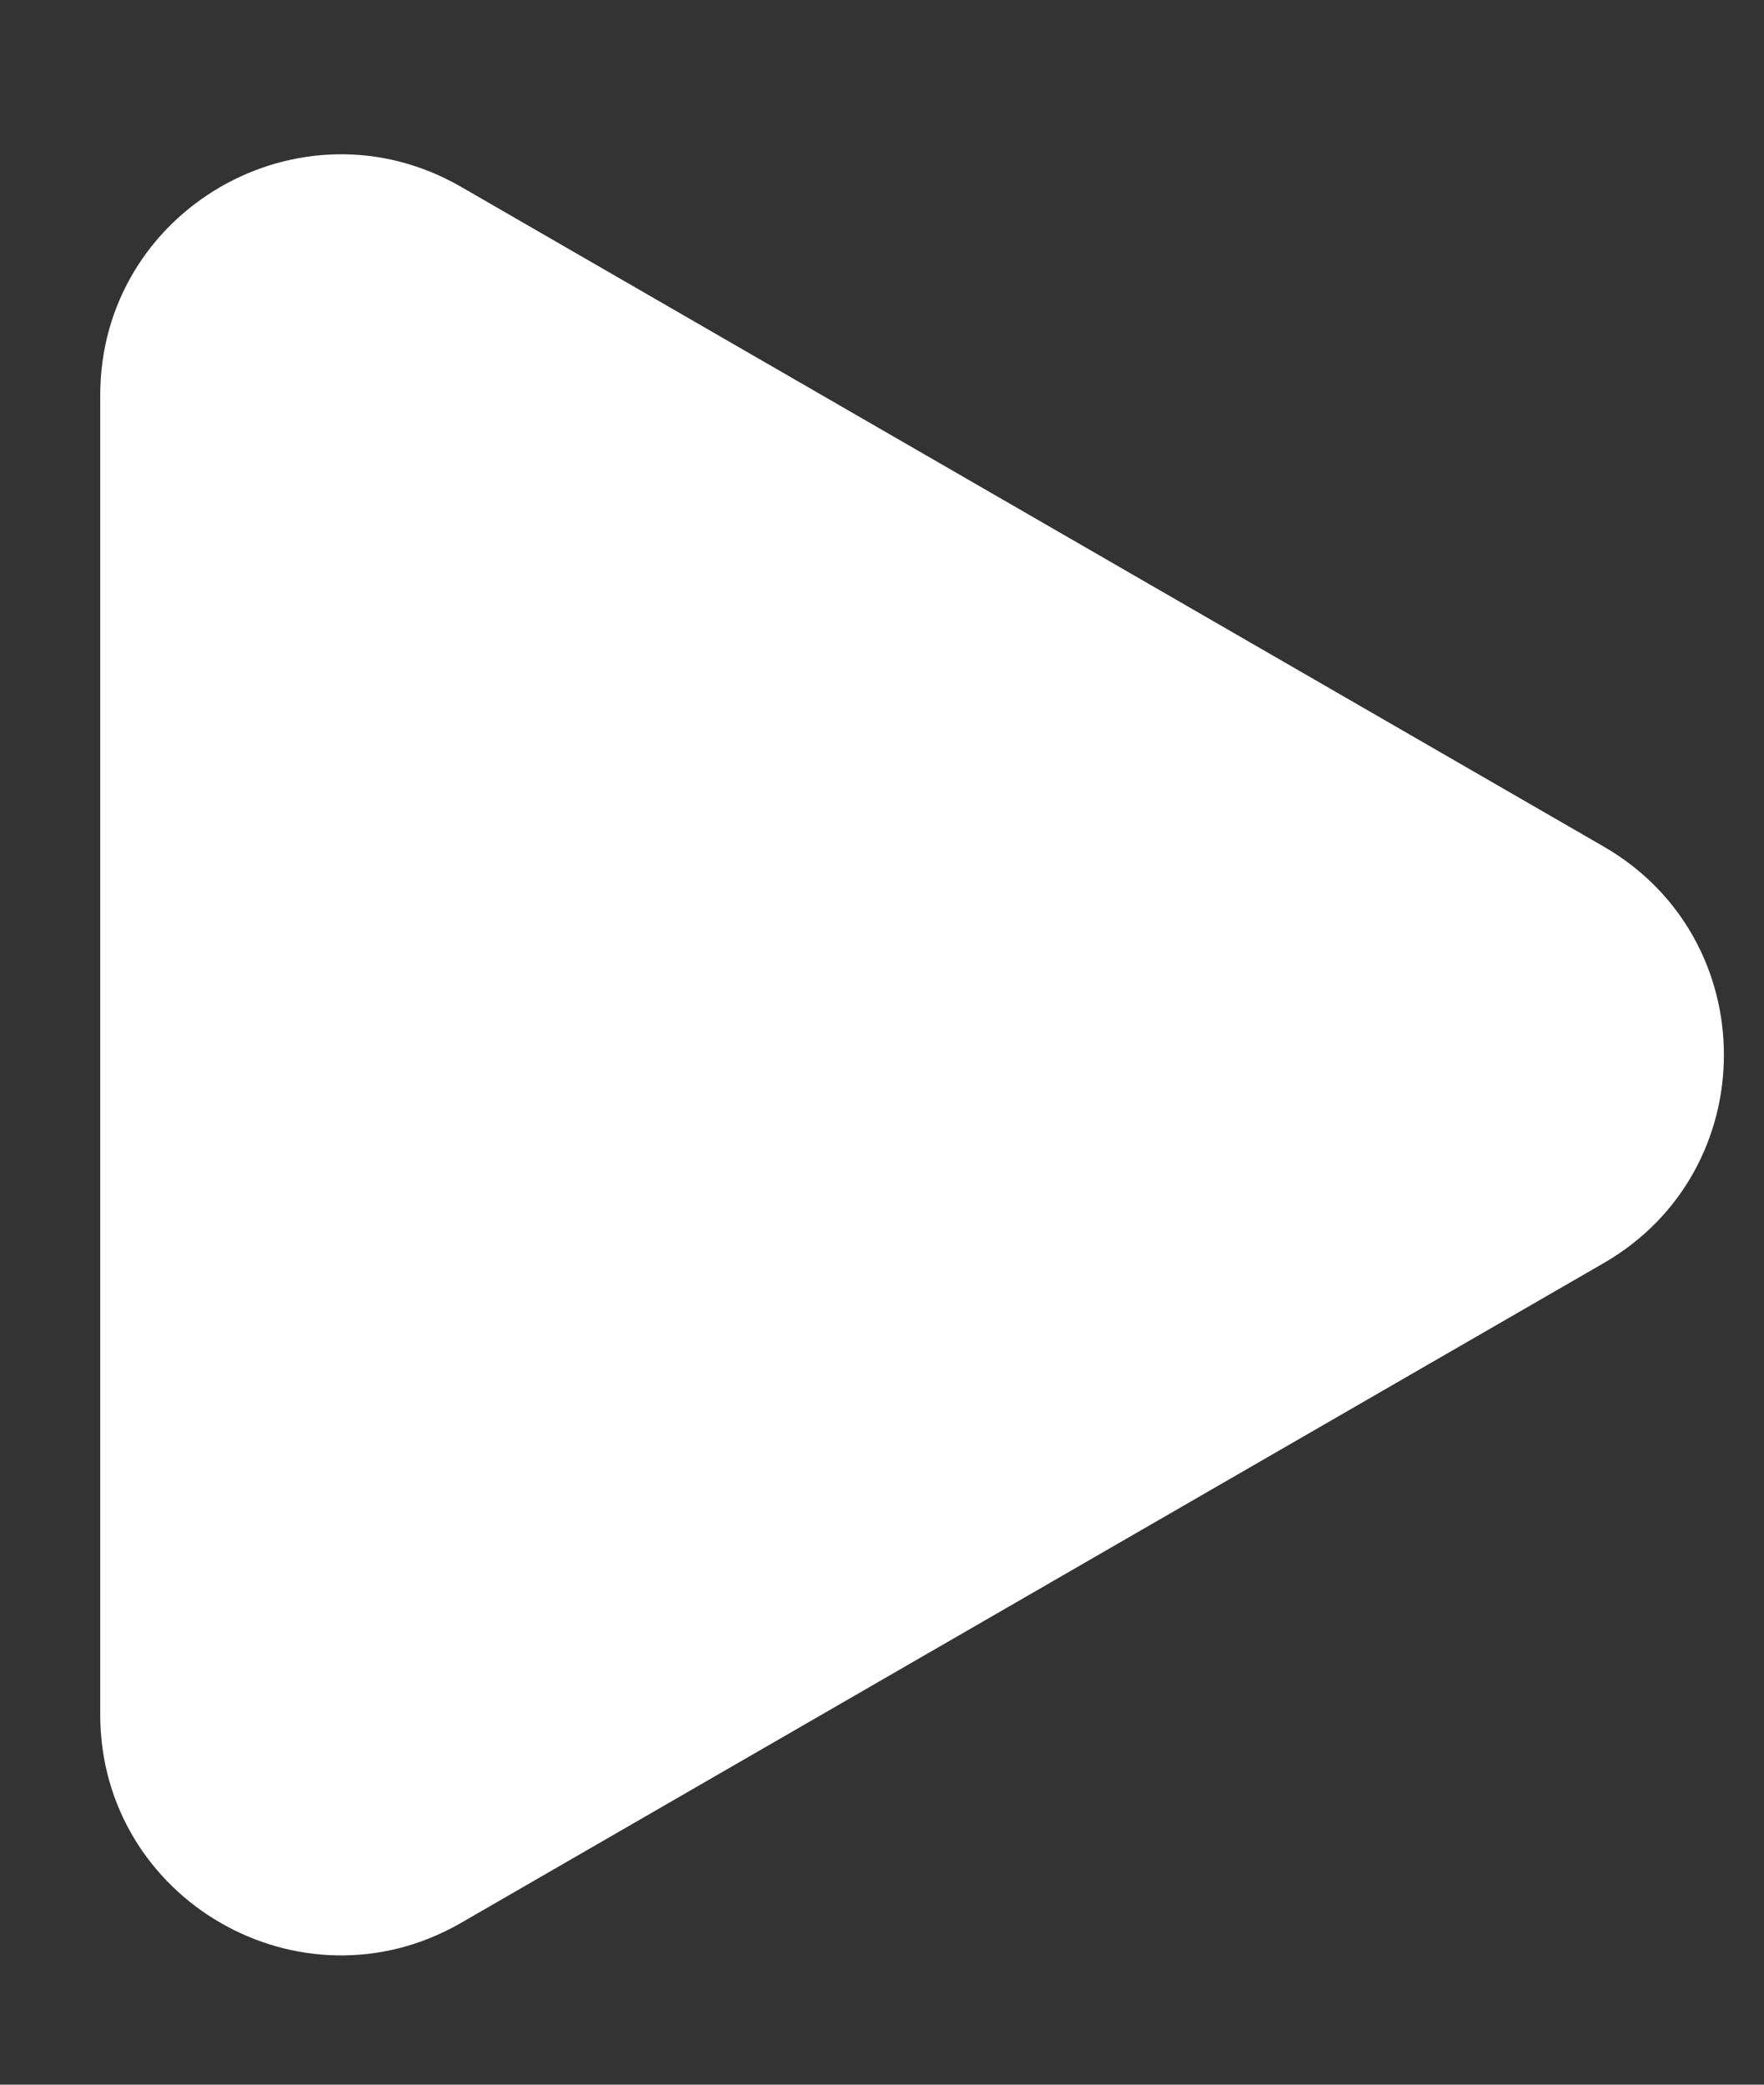
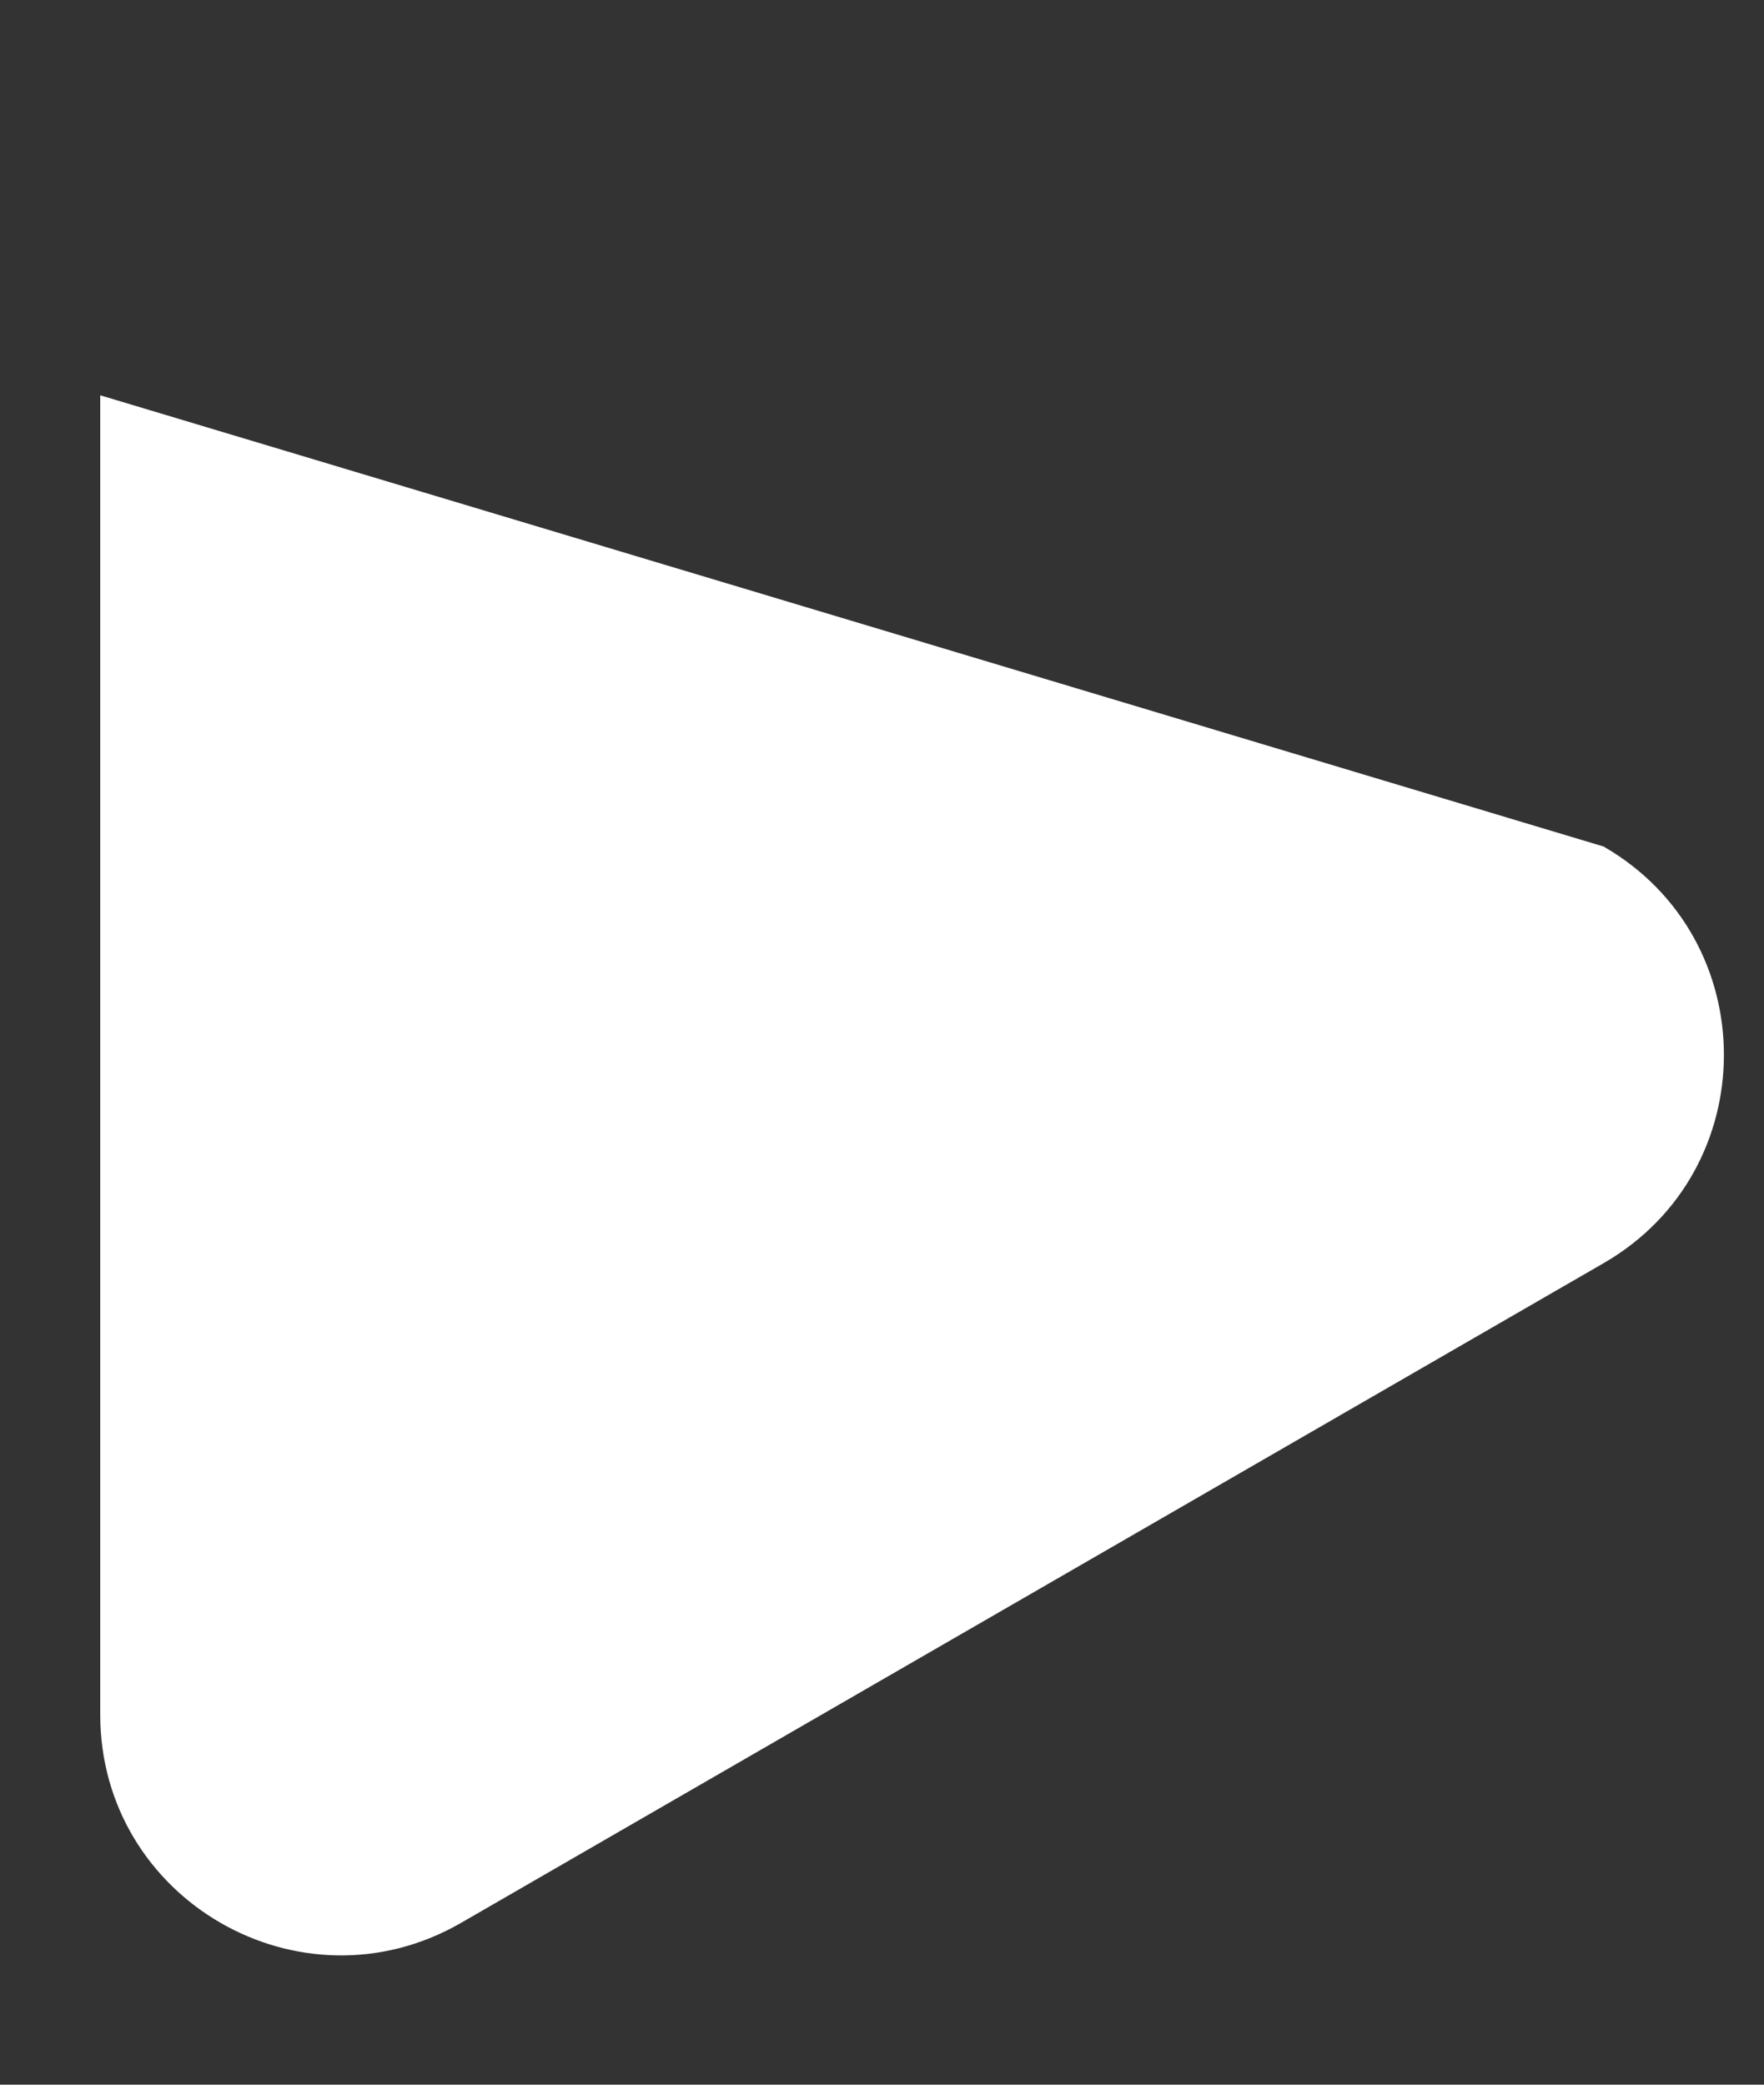
<svg xmlns="http://www.w3.org/2000/svg" width="11" height="13" viewBox="0 0 11 13" fill="none">
  <rect x="0" y="0" width="11" height="13" fill="#333333" stroke="none" />
-   <path d="M10 5.279C11 5.856 11 7.3 10 7.877L2.875 11.991C1.875 12.568 0.625 11.846 0.625 10.692L0.625 2.465C0.625 1.31 1.875 0.588 2.875 1.165L10 5.279Z" fill="white" />
+   <path d="M10 5.279C11 5.856 11 7.3 10 7.877L2.875 11.991C1.875 12.568 0.625 11.846 0.625 10.692L0.625 2.465L10 5.279Z" fill="white" />
</svg>